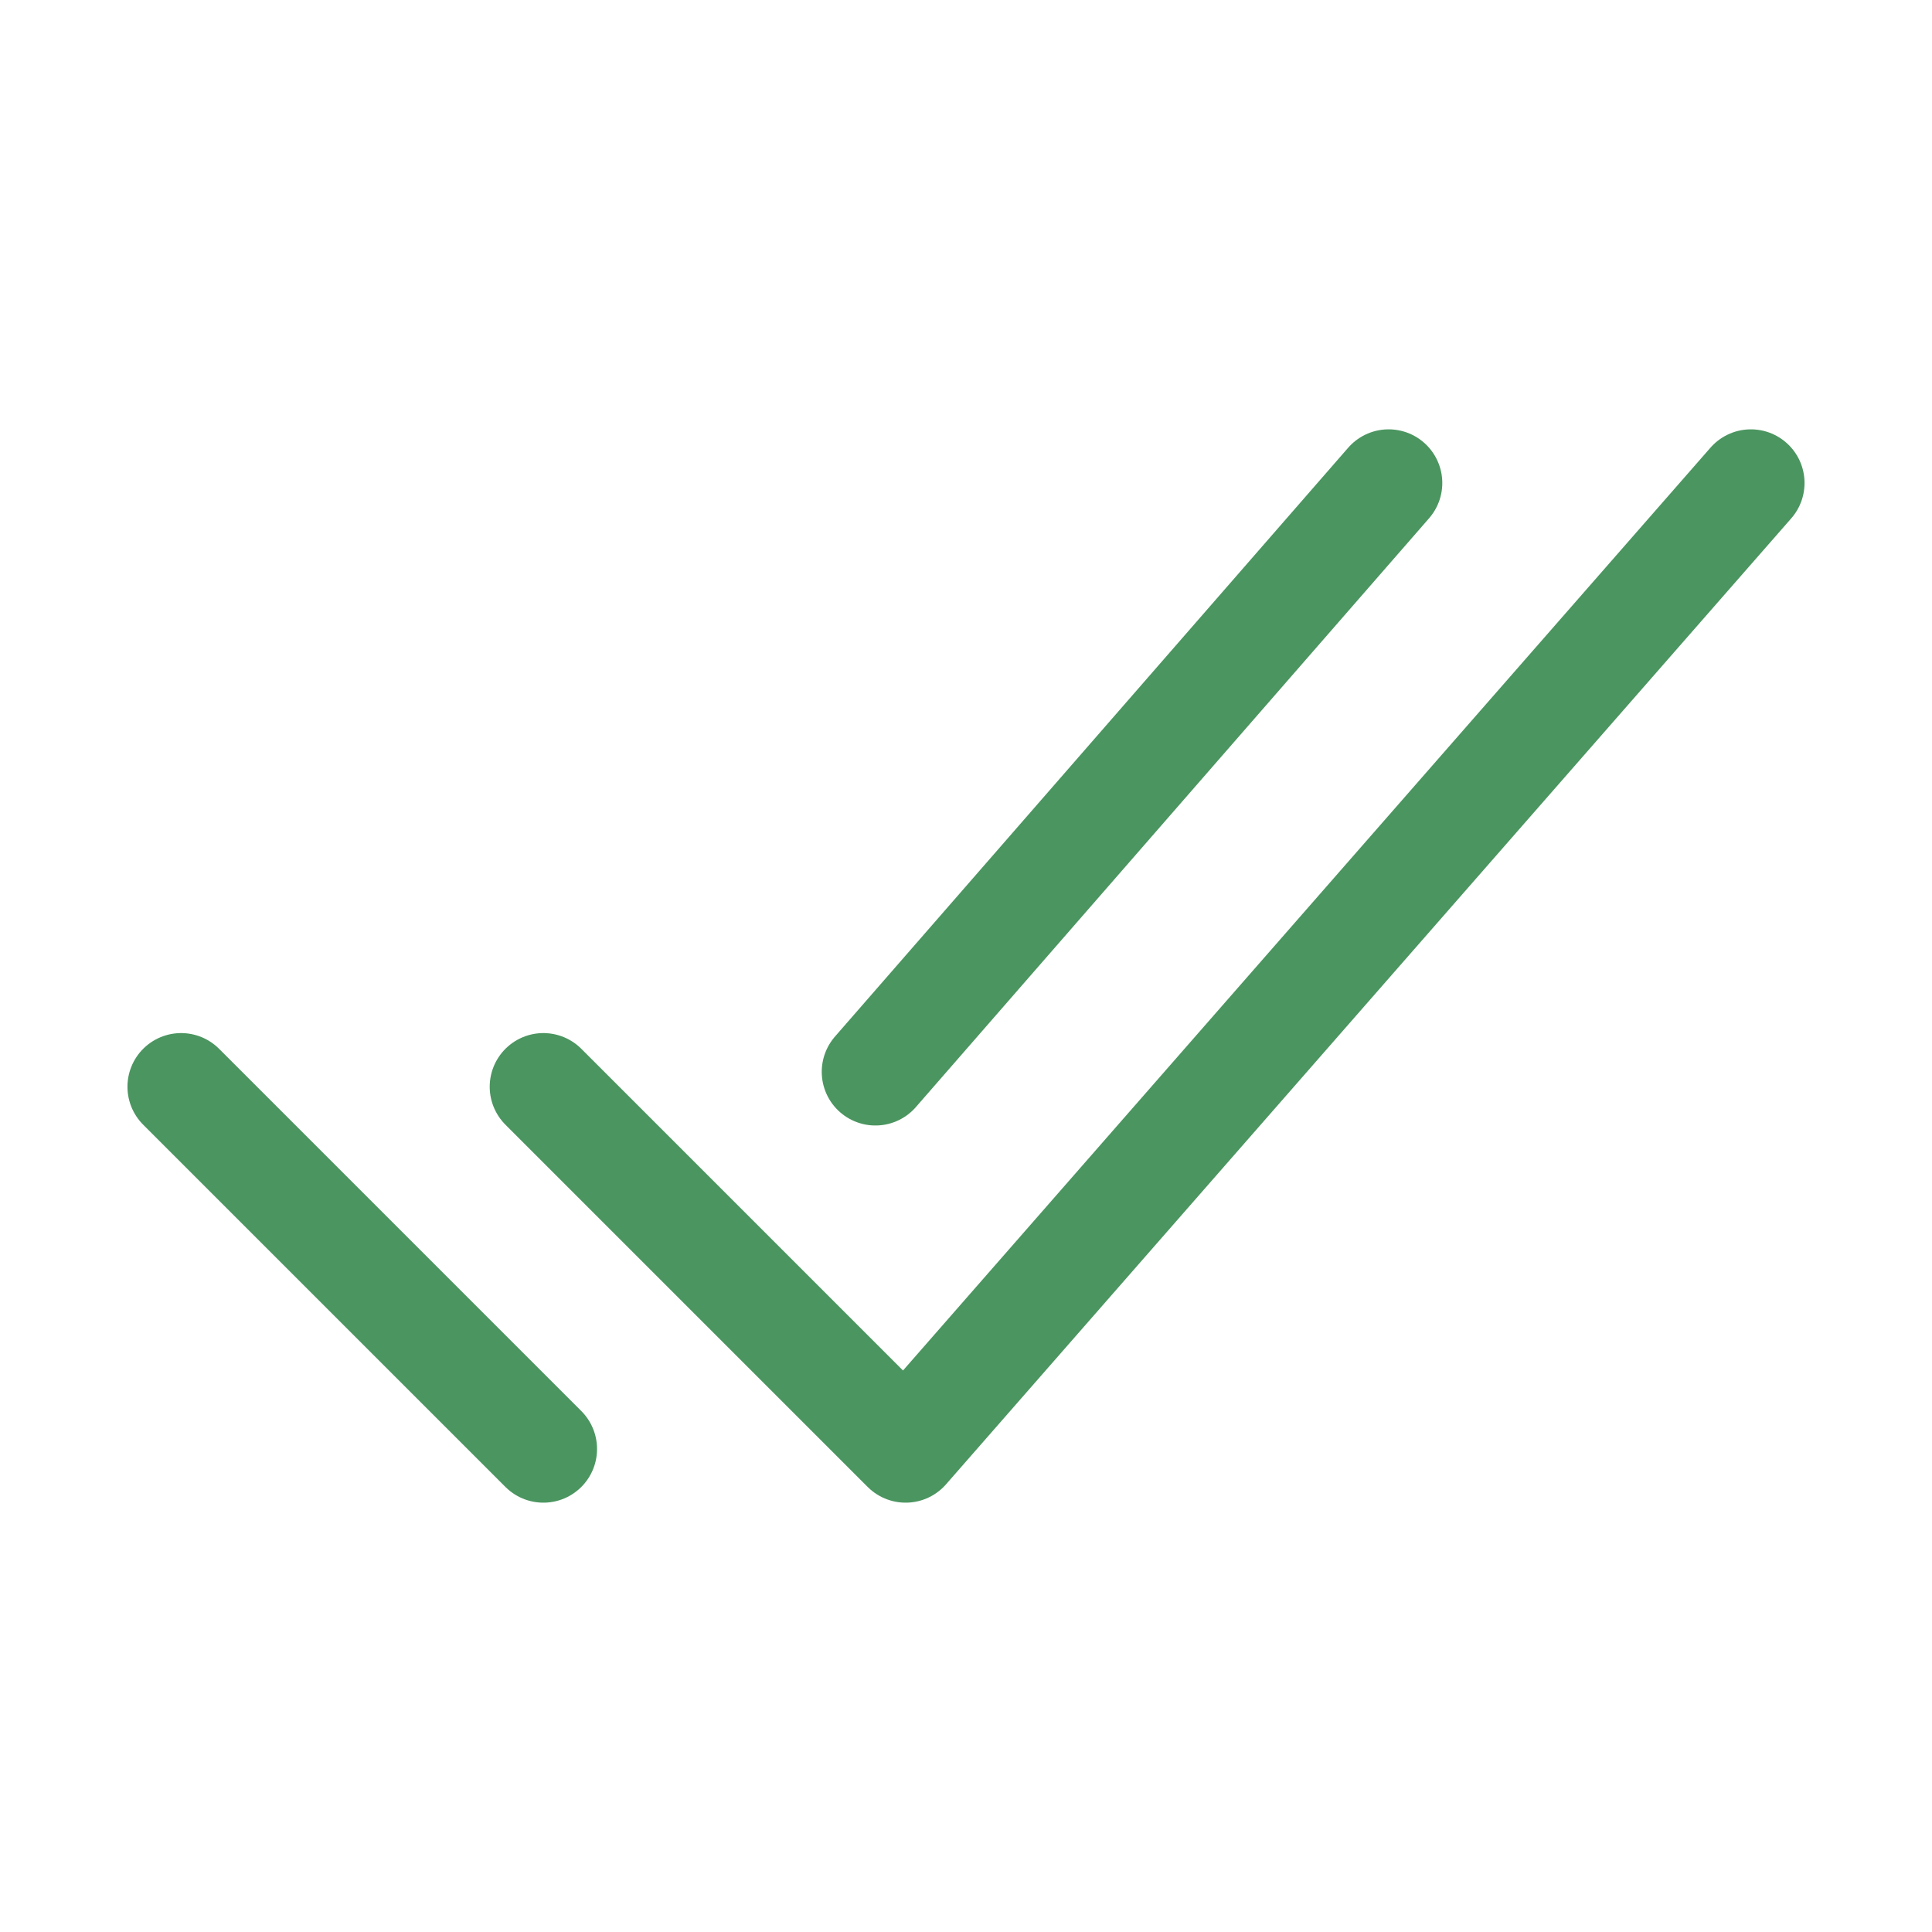
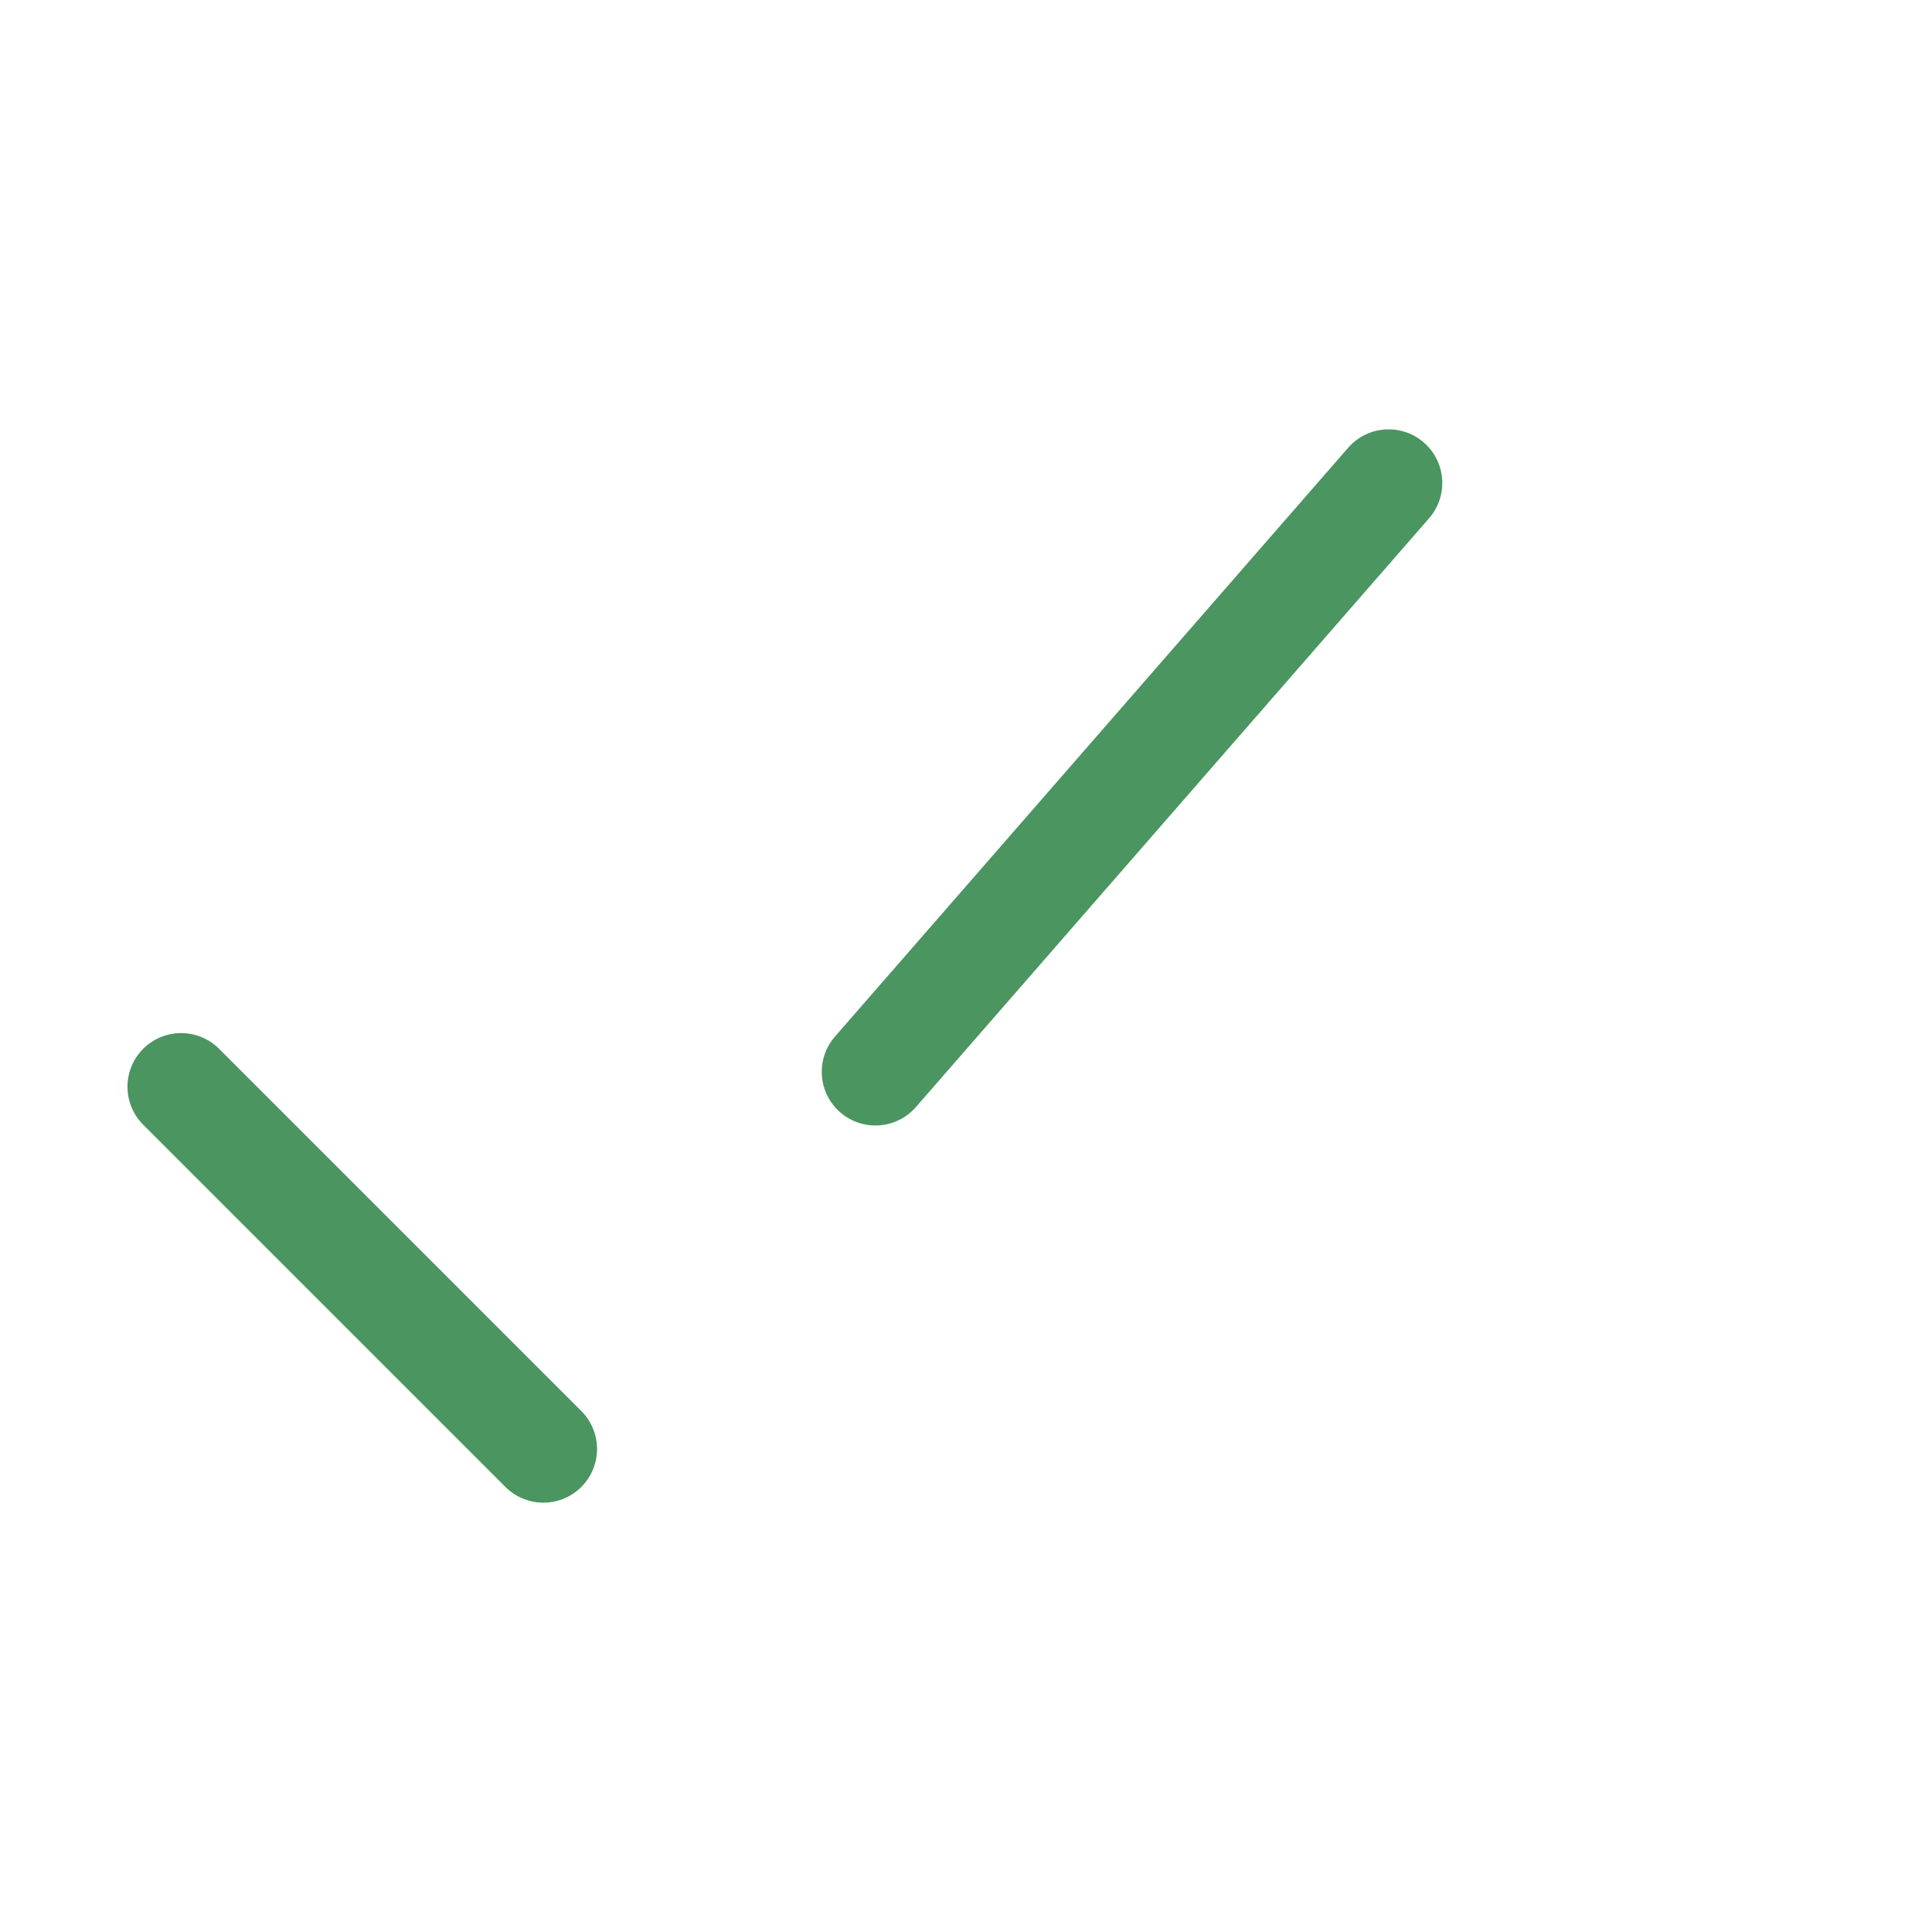
<svg xmlns="http://www.w3.org/2000/svg" id="half-text-checkmark-icon" width="36" height="36" viewBox="0 0 36 36">
-   <path id="Path_54575" data-name="Path 54575" d="M36,12,20.25,30,13.5,23.25" transform="translate(-3.375 -3)" fill="none" stroke="#4b9560" stroke-linecap="round" stroke-linejoin="round" stroke-width="2" />
  <path id="Path_54576" data-name="Path 54576" d="M11.25,33.75,4.5,27" transform="translate(-1.125 -6.75)" fill="none" stroke="#4b9560" stroke-linecap="round" stroke-linejoin="round" stroke-width="2" />
  <path id="Path_54577" data-name="Path 54577" d="M31.313,12,21.75,22.972" transform="translate(-5.438 -3)" fill="none" stroke="#4b9560" stroke-linecap="round" stroke-linejoin="round" stroke-width="2" />
-   <path id="Path_54578" data-name="Path 54578" d="M0,0H36V36H0Z" fill="none" />
+   <path id="Path_54578" data-name="Path 54578" d="M0,0V36H0Z" fill="none" />
</svg>